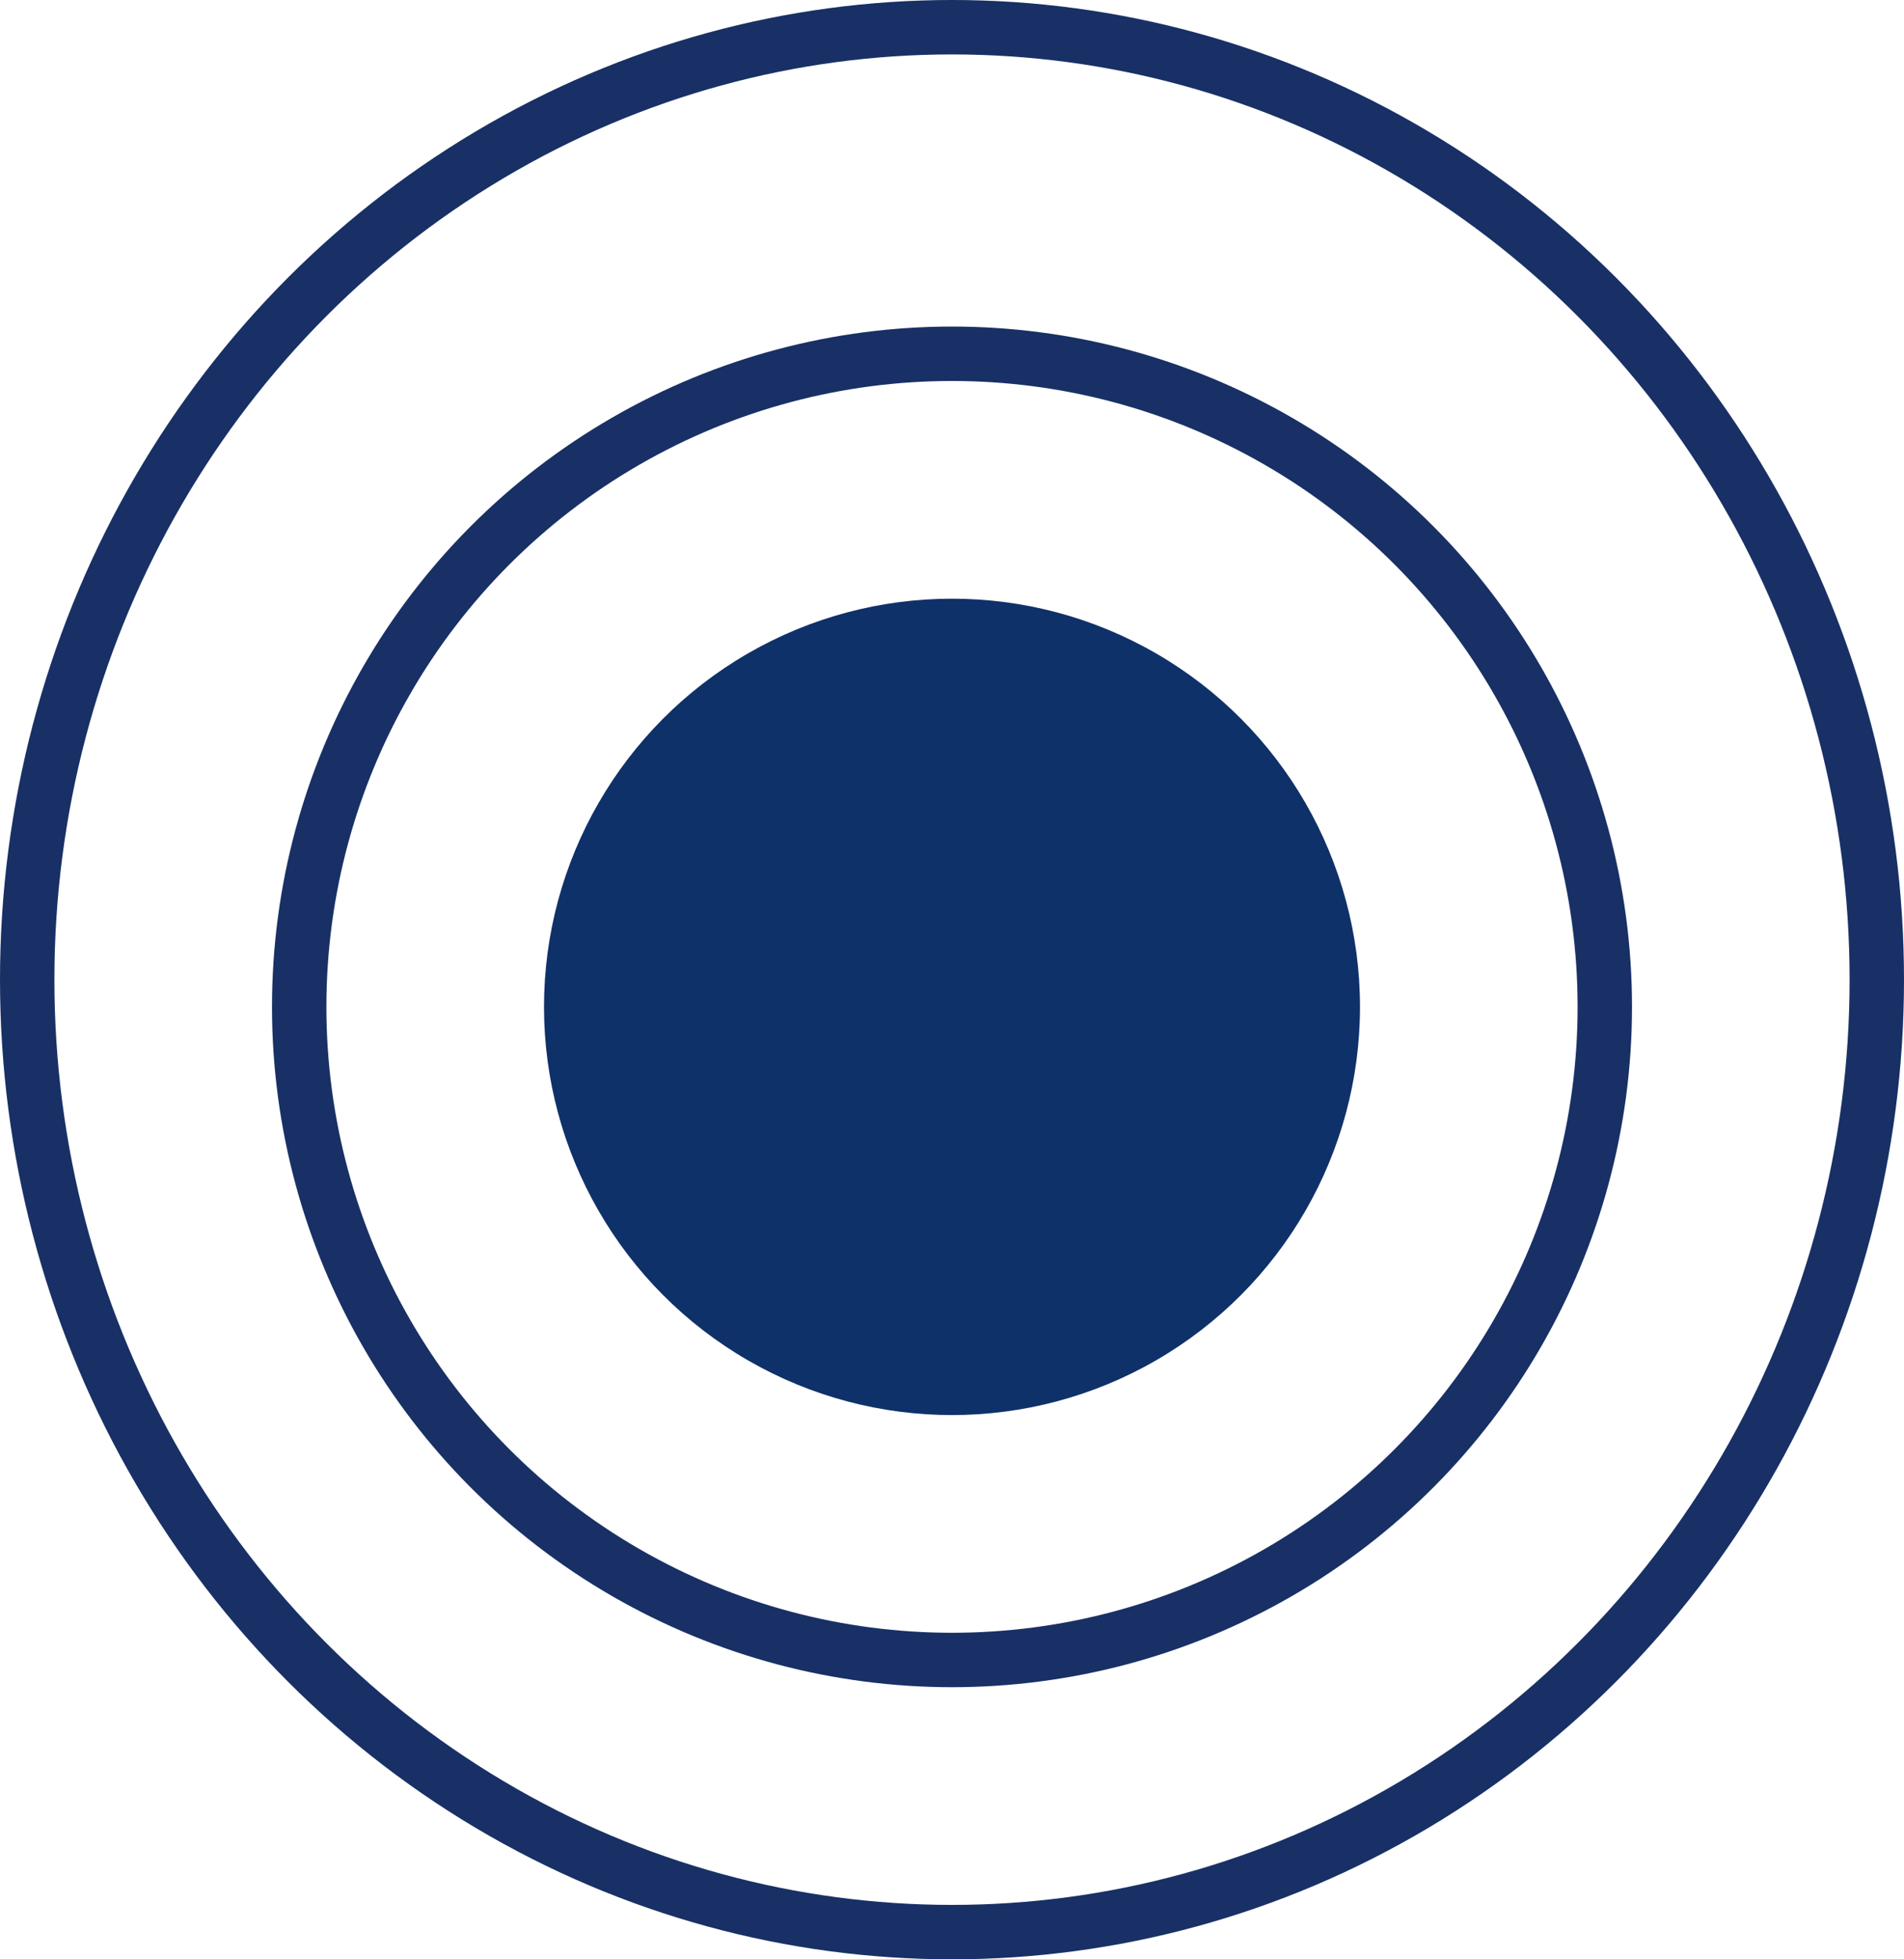
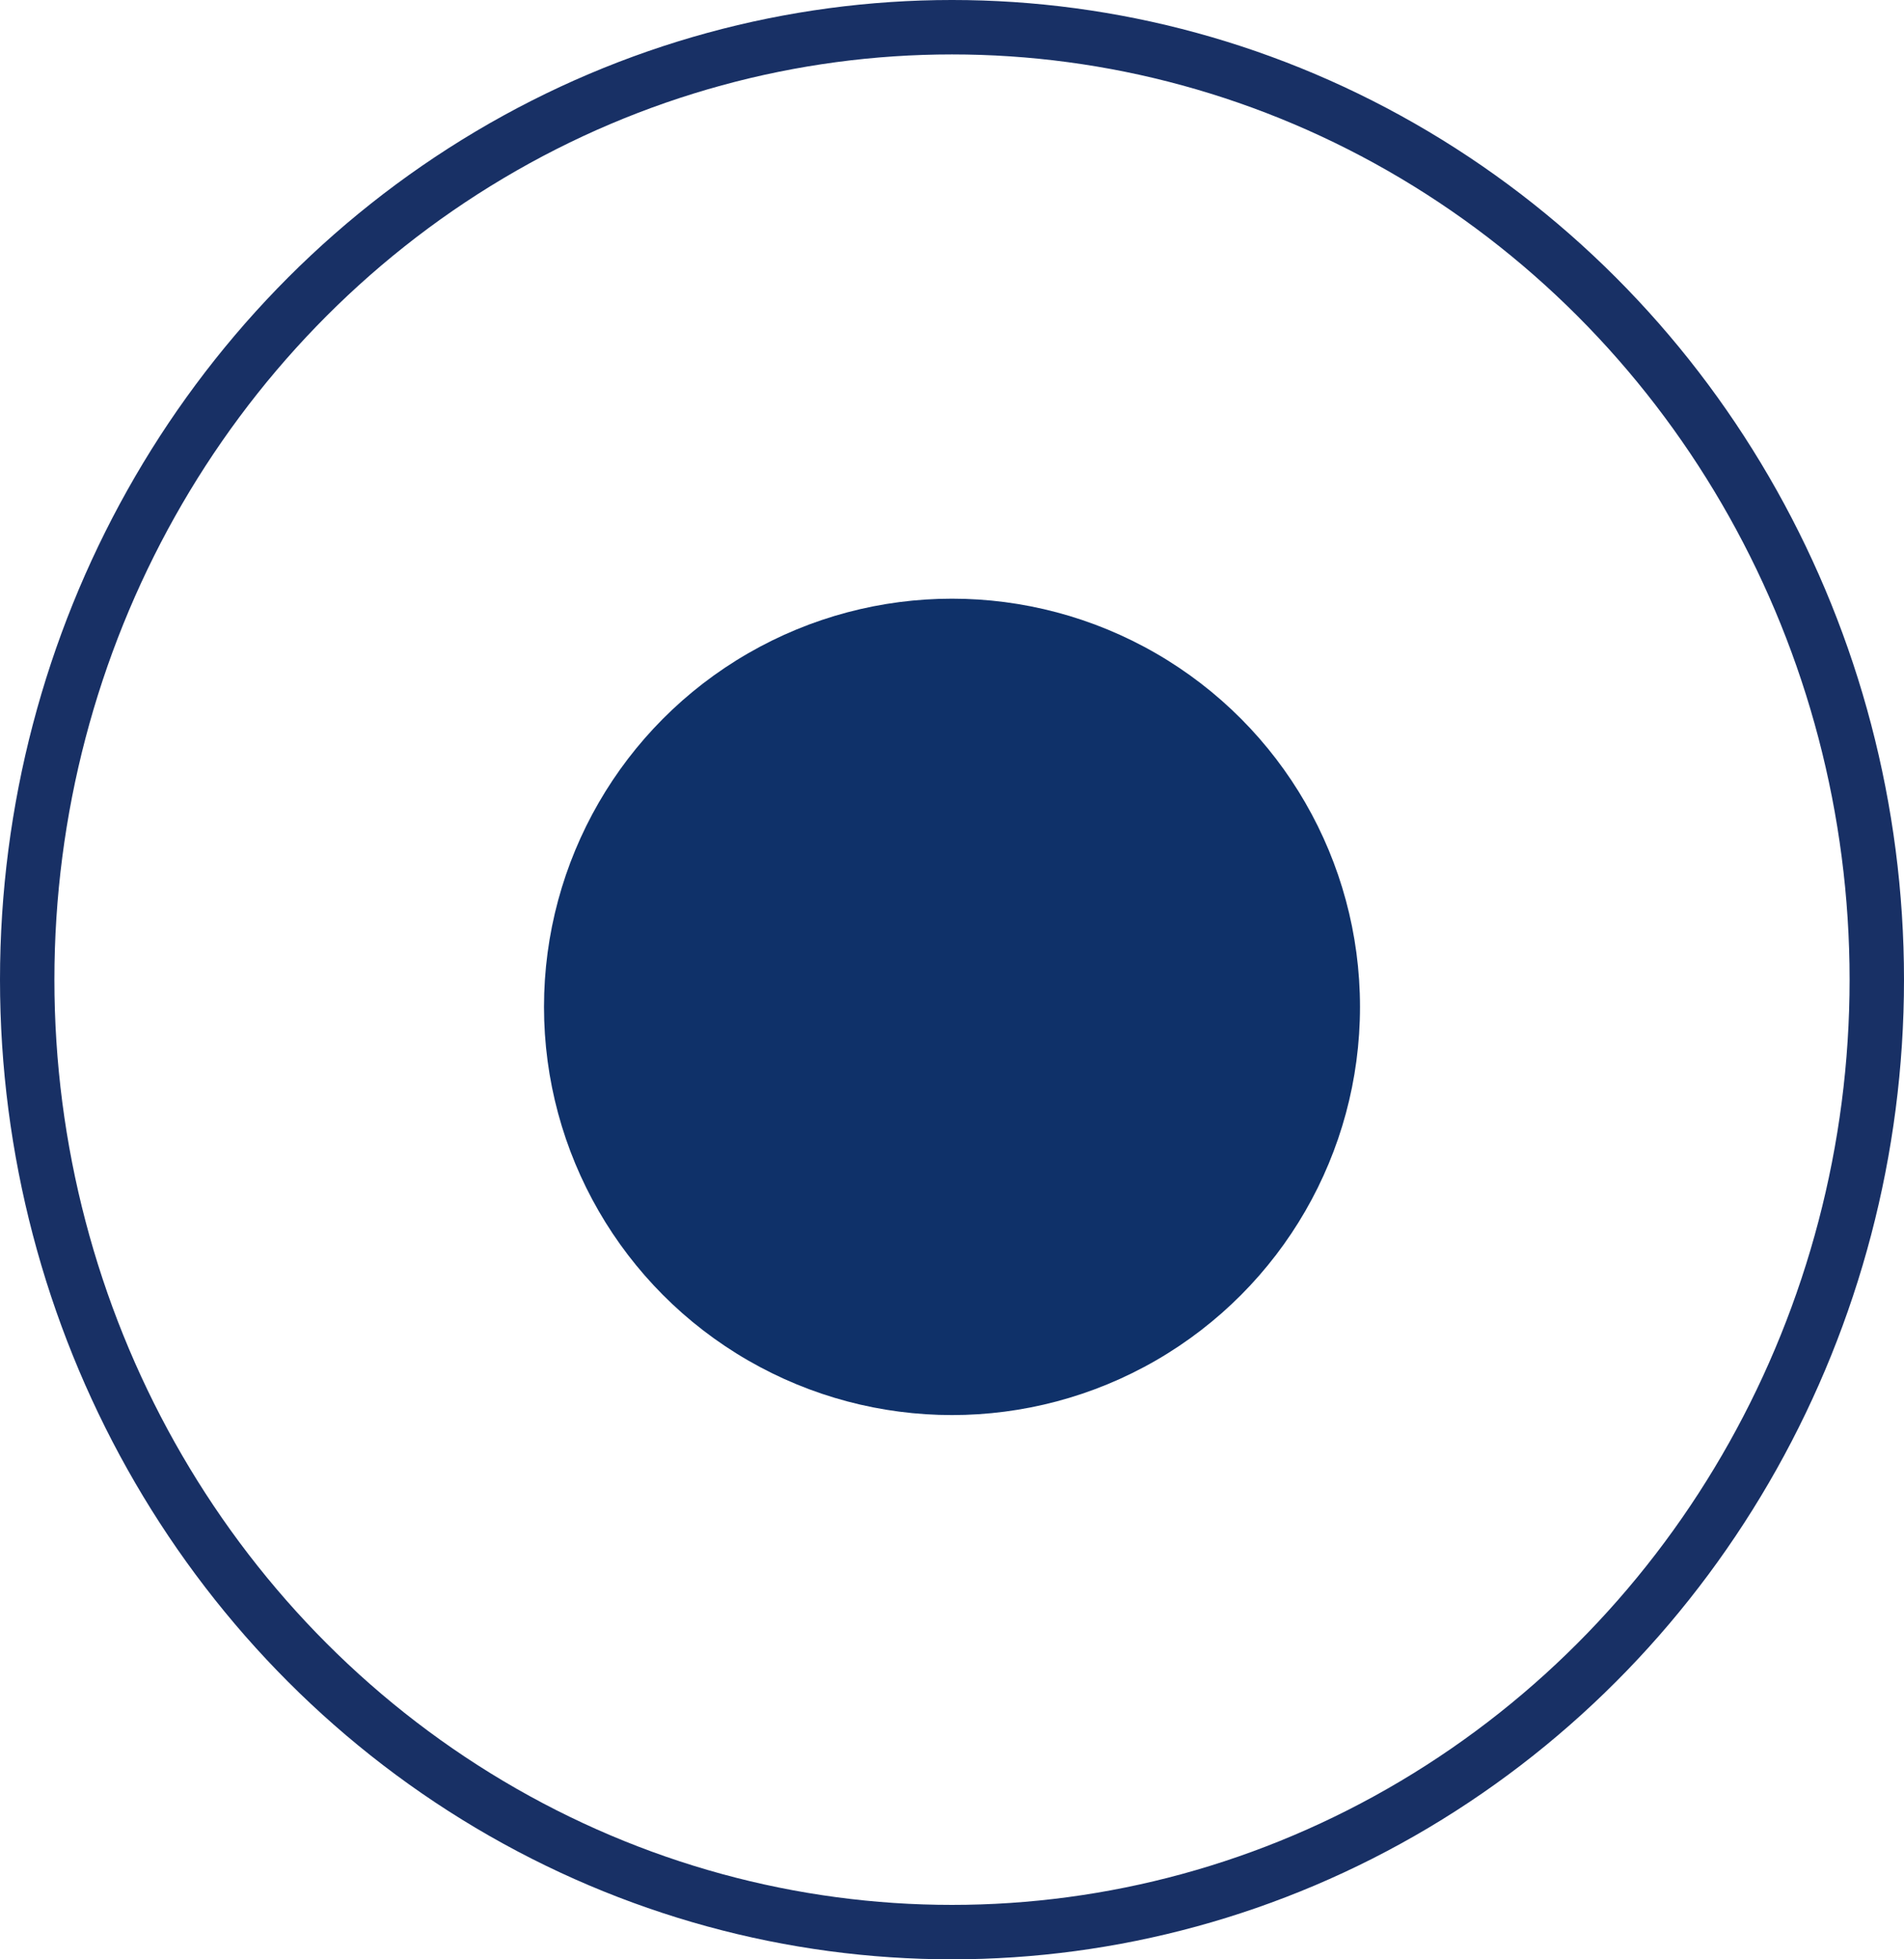
<svg xmlns="http://www.w3.org/2000/svg" width="35" height="36" viewBox="0 0 35 36">
  <g id="pin-mavi" transform="translate(-640 -5122)">
    <circle id="Ellipse_25" data-name="Ellipse 25" cx="7.5" cy="7.5" r="7.5" transform="translate(650 5133)" fill="#0f3169" />
    <g id="Ellipse_26" data-name="Ellipse 26" transform="translate(645 5128)" fill="none" stroke="#183065" stroke-width="1">
-       <circle cx="12.5" cy="12.5" r="12.5" stroke="none" />
-       <circle cx="12.5" cy="12.5" r="12" fill="none" />
-     </g>
+       </g>
    <g id="Ellipse_27" data-name="Ellipse 27" transform="translate(640 5122)" fill="none" stroke="#183065" stroke-width="1">
      <ellipse cx="17.5" cy="18" rx="17.5" ry="18" stroke="none" />
      <ellipse cx="17.5" cy="18" rx="17" ry="17.5" fill="none" />
    </g>
  </g>
</svg>